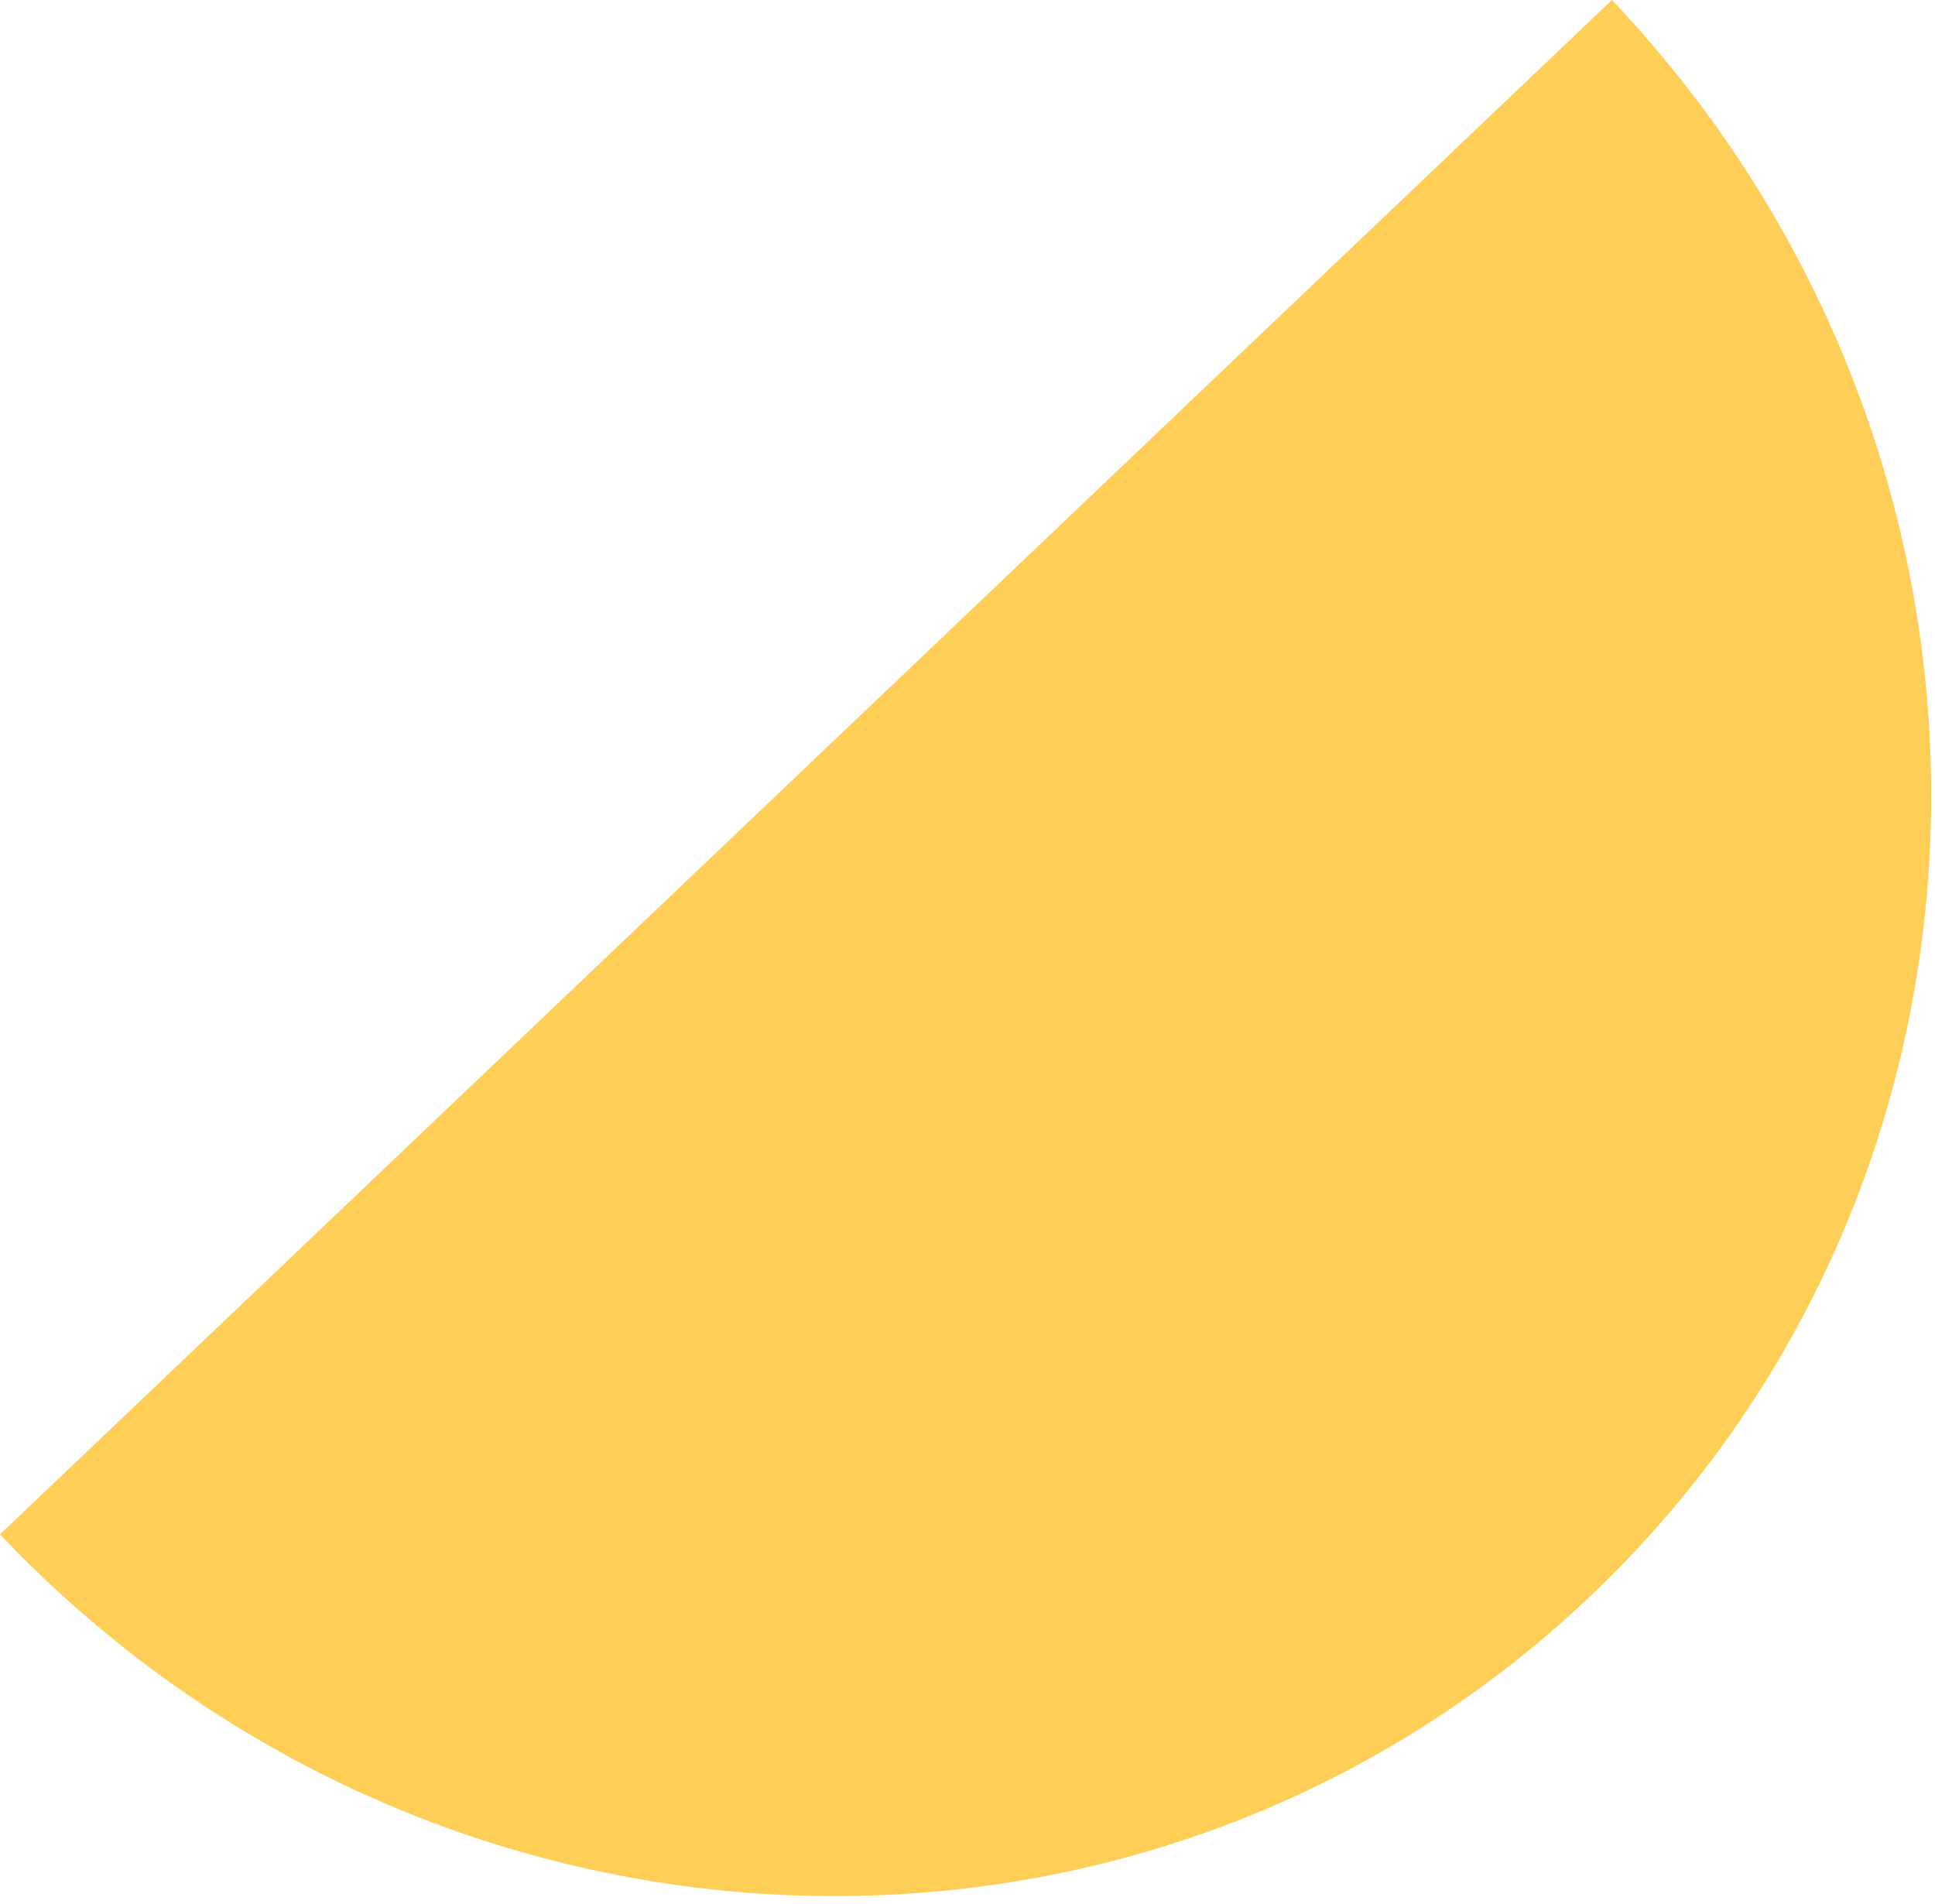
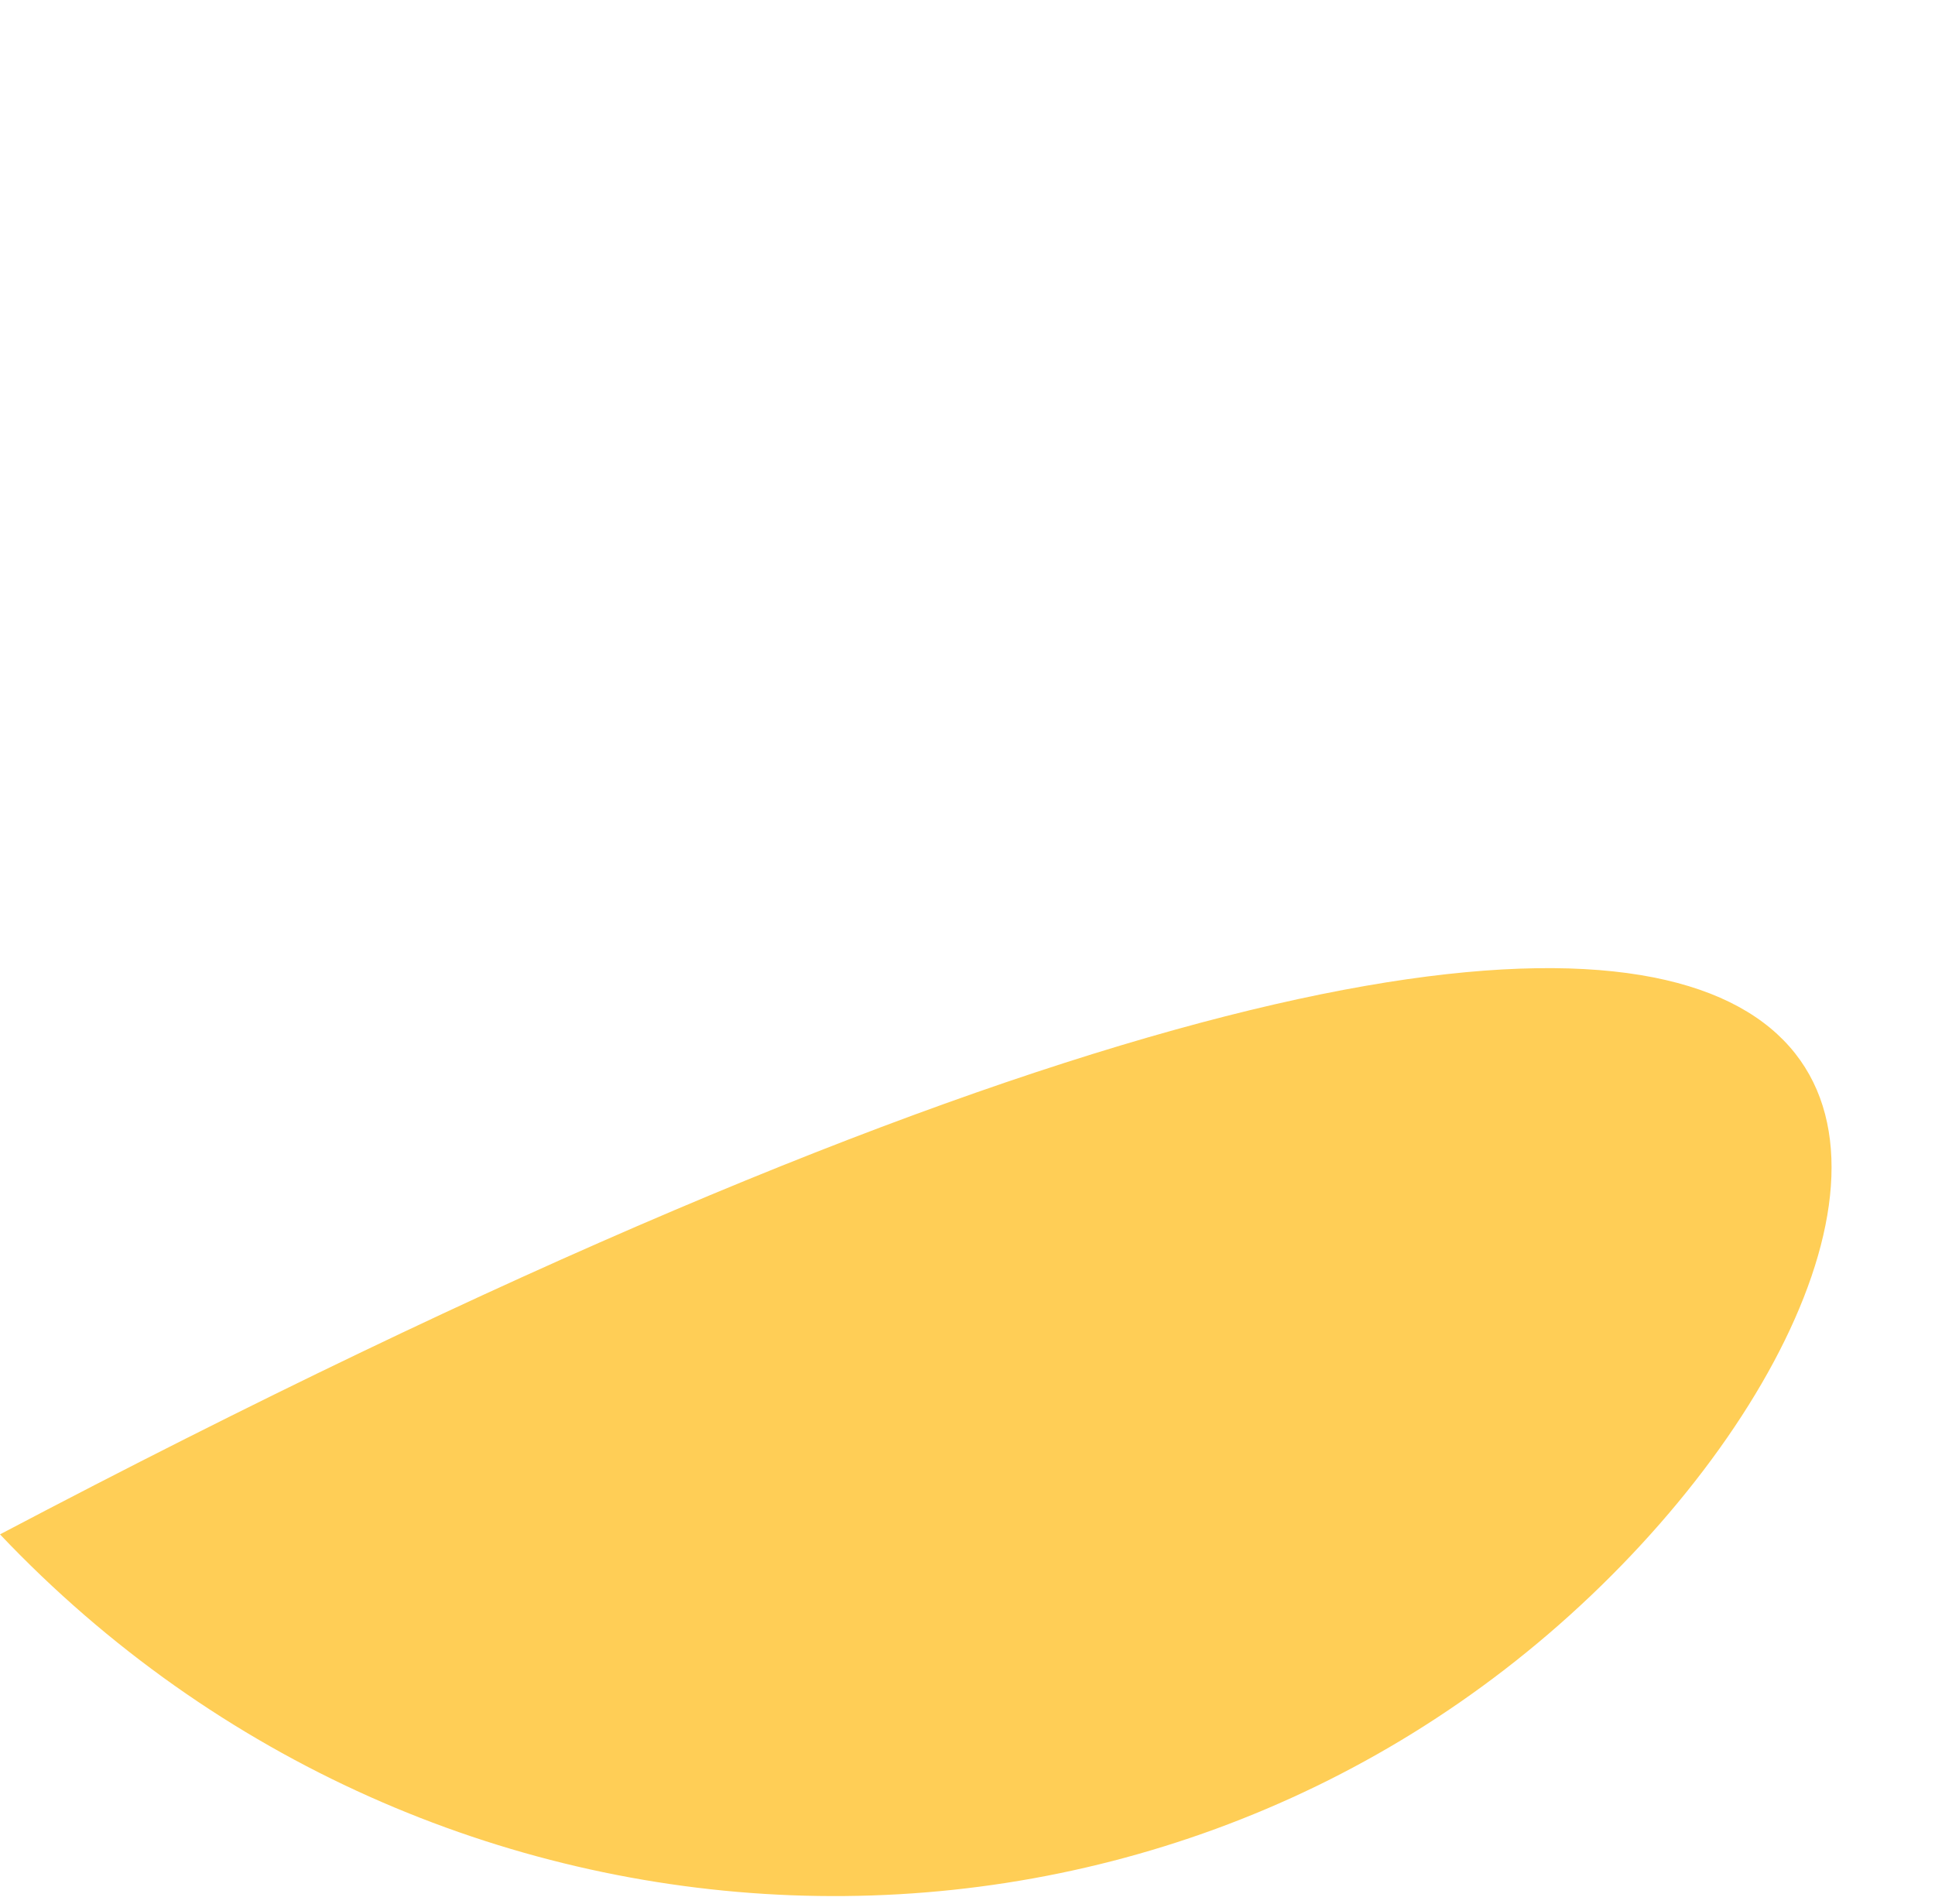
<svg xmlns="http://www.w3.org/2000/svg" fill="none" height="100%" overflow="visible" preserveAspectRatio="none" style="display: block;" viewBox="0 0 125 123" width="100%">
-   <path clip-rule="evenodd" d="M102.79 103.06C74.036 130.432 28.015 128.668 0 99.121L104.128 0C132.143 29.547 131.545 75.689 102.79 103.06Z" fill="#FFCE56" fill-rule="evenodd" id="Fill-9-Copy-4" />
+   <path clip-rule="evenodd" d="M102.79 103.06C74.036 130.432 28.015 128.668 0 99.121C132.143 29.547 131.545 75.689 102.79 103.06Z" fill="#FFCE56" fill-rule="evenodd" id="Fill-9-Copy-4" />
</svg>